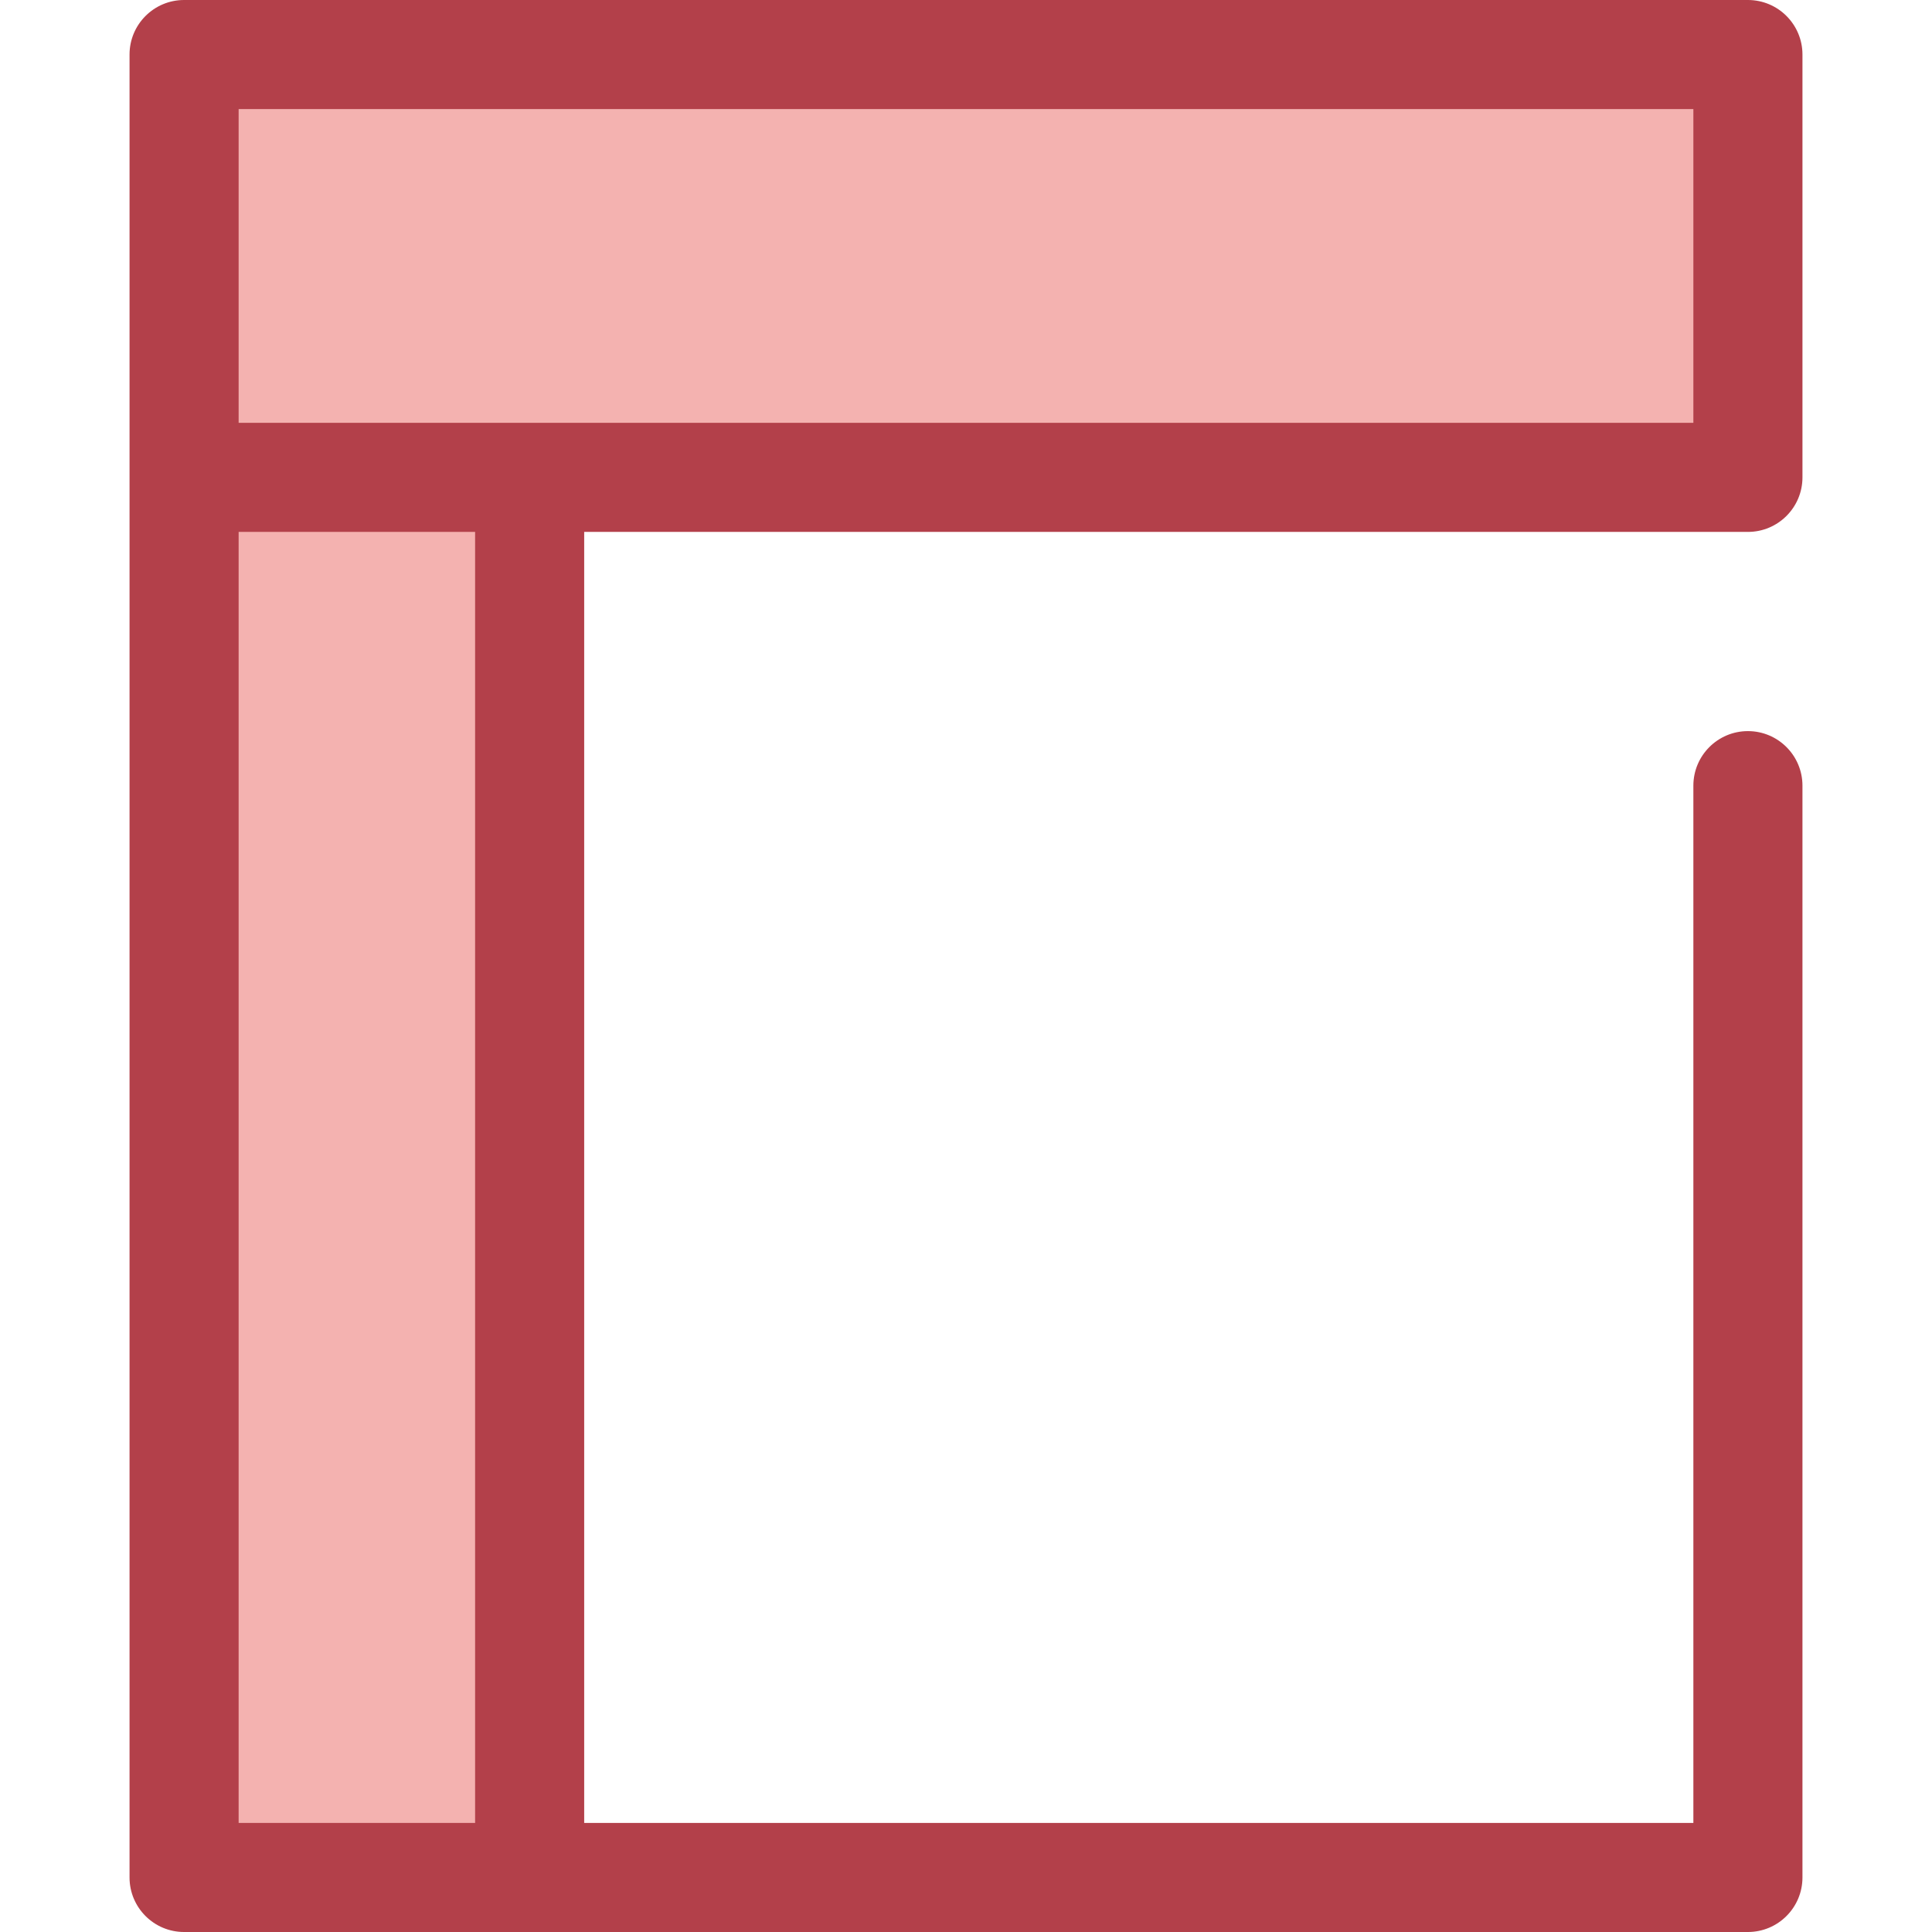
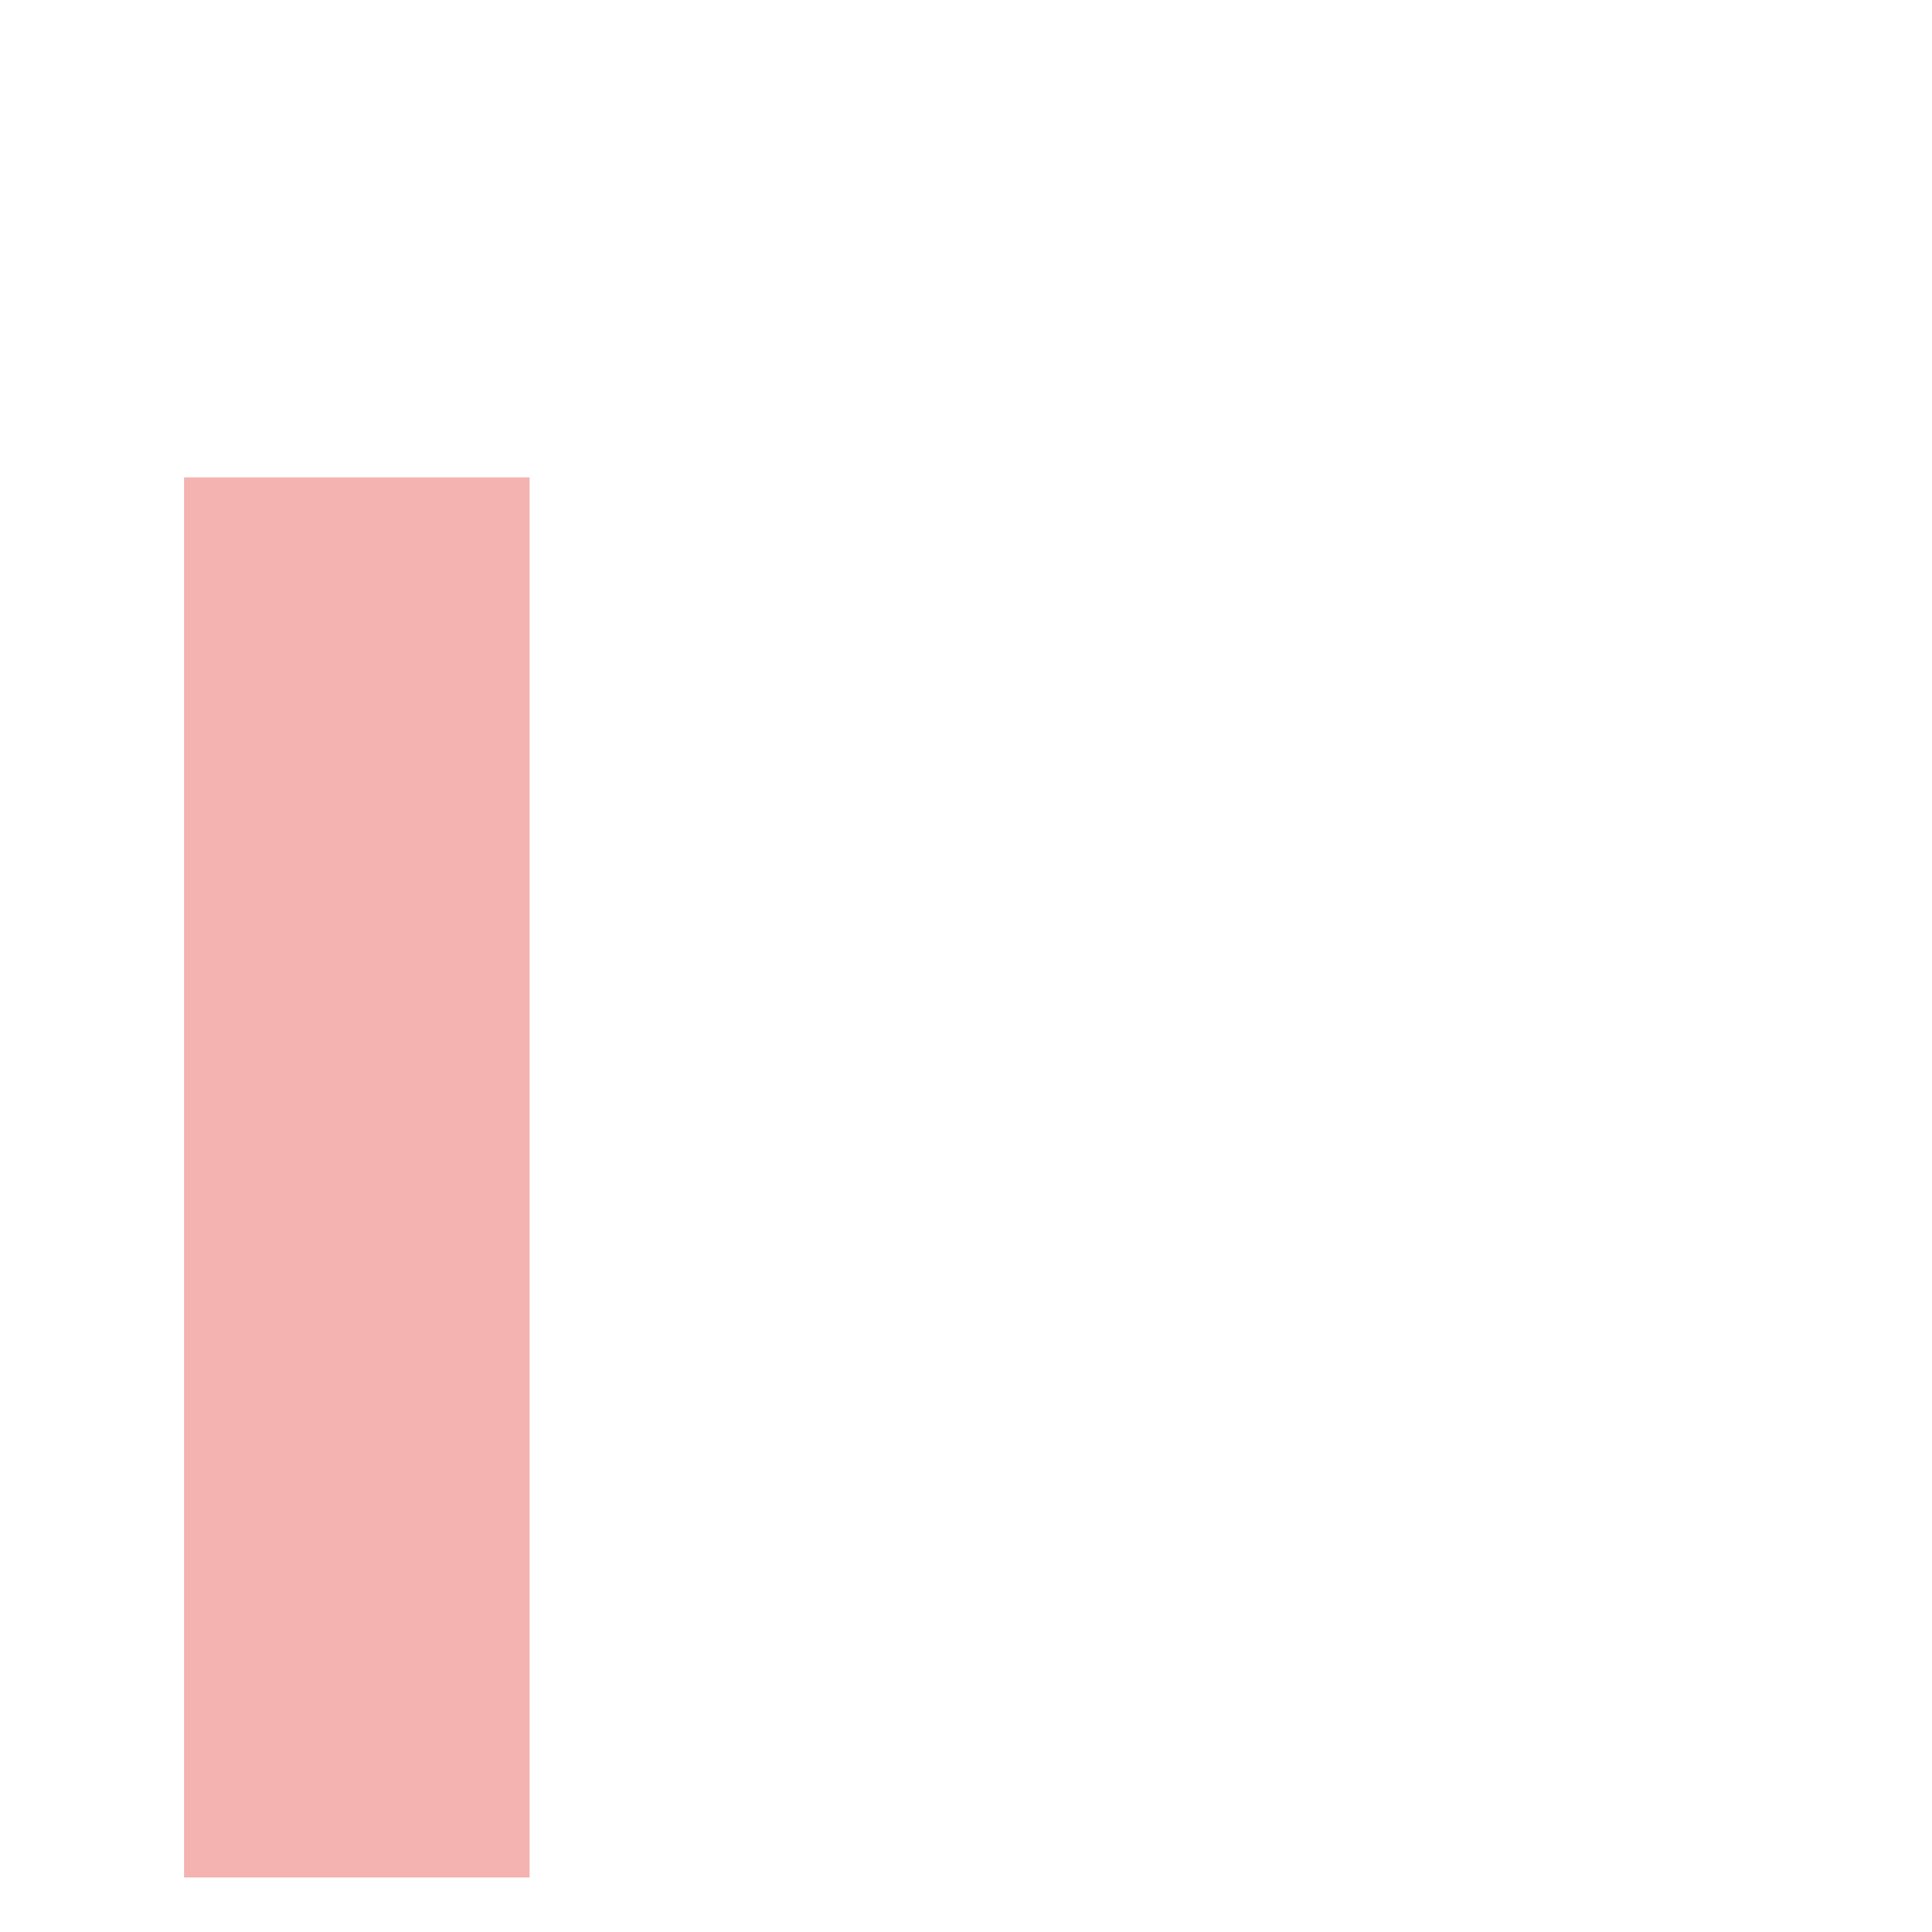
<svg xmlns="http://www.w3.org/2000/svg" version="1.1" id="Layer_1" x="0px" y="0px" viewBox="0 0 512 512" style="enable-background:new 0 0 512 512;" xml:space="preserve">
  <g>
-     <rect x="48.785" y="14.455" style="fill:#F4B2B0;" width="414.433" height="112.053" />
    <rect x="48.785" y="126.508" style="fill:#F4B2B0;" width="91.571" height="371.04" />
  </g>
-   <path style="fill:#B3404A;" d="M463.215,140.962c7.982,0,14.455-6.471,14.455-14.455V14.455C477.67,6.471,471.197,0,463.215,0  H48.785C40.803,0,34.33,6.471,34.33,14.455v112.052v371.038c0,7.983,6.473,14.455,14.455,14.455h91.577h322.853  c7.982,0,14.455-6.471,14.455-14.455V208.207c0-7.983-6.473-14.455-14.455-14.455c-7.982,0-14.455,6.471-14.455,14.455V483.09  H154.816V140.962H463.215z M63.24,28.91h385.519v83.142H140.362H63.24V28.91z M125.907,483.09H63.24V140.962h62.667L125.907,483.09  L125.907,483.09z" />
  <g>
</g>
  <g>
</g>
  <g>
</g>
  <g>
</g>
  <g>
</g>
  <g>
</g>
  <g>
</g>
  <g>
</g>
  <g>
</g>
  <g>
</g>
  <g>
</g>
  <g>
</g>
  <g>
</g>
  <g>
</g>
  <g>
</g>
</svg>